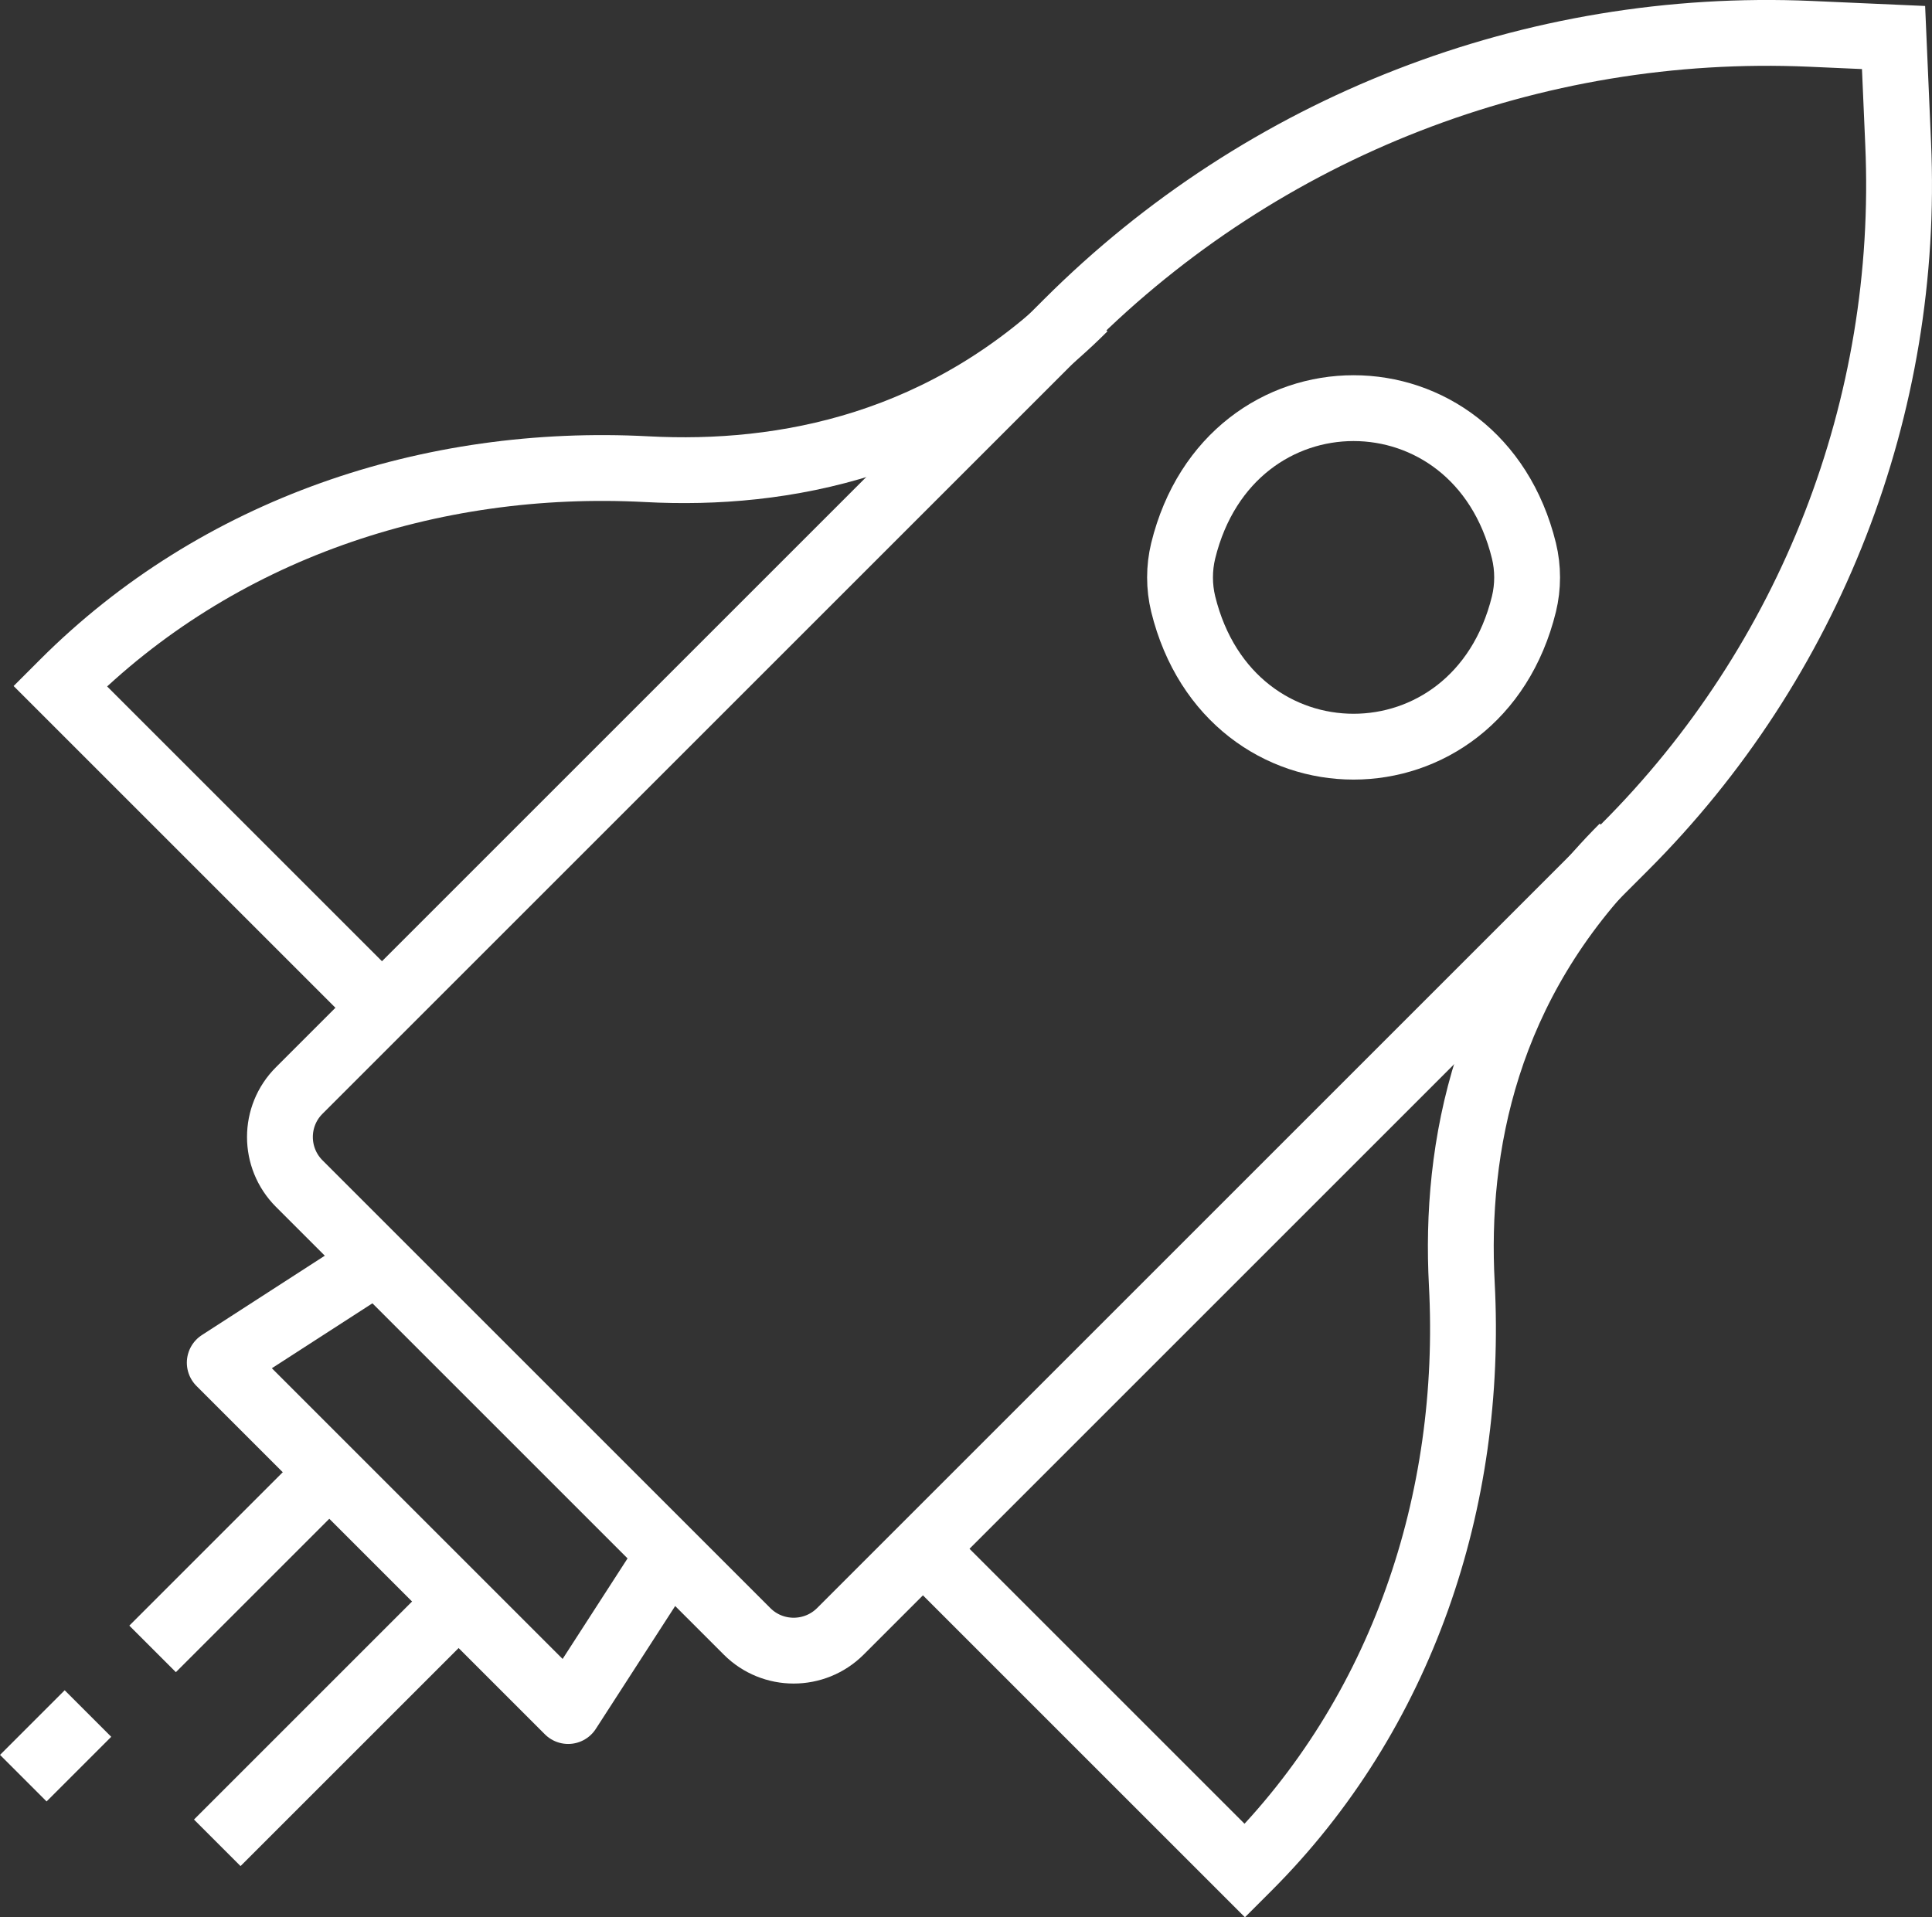
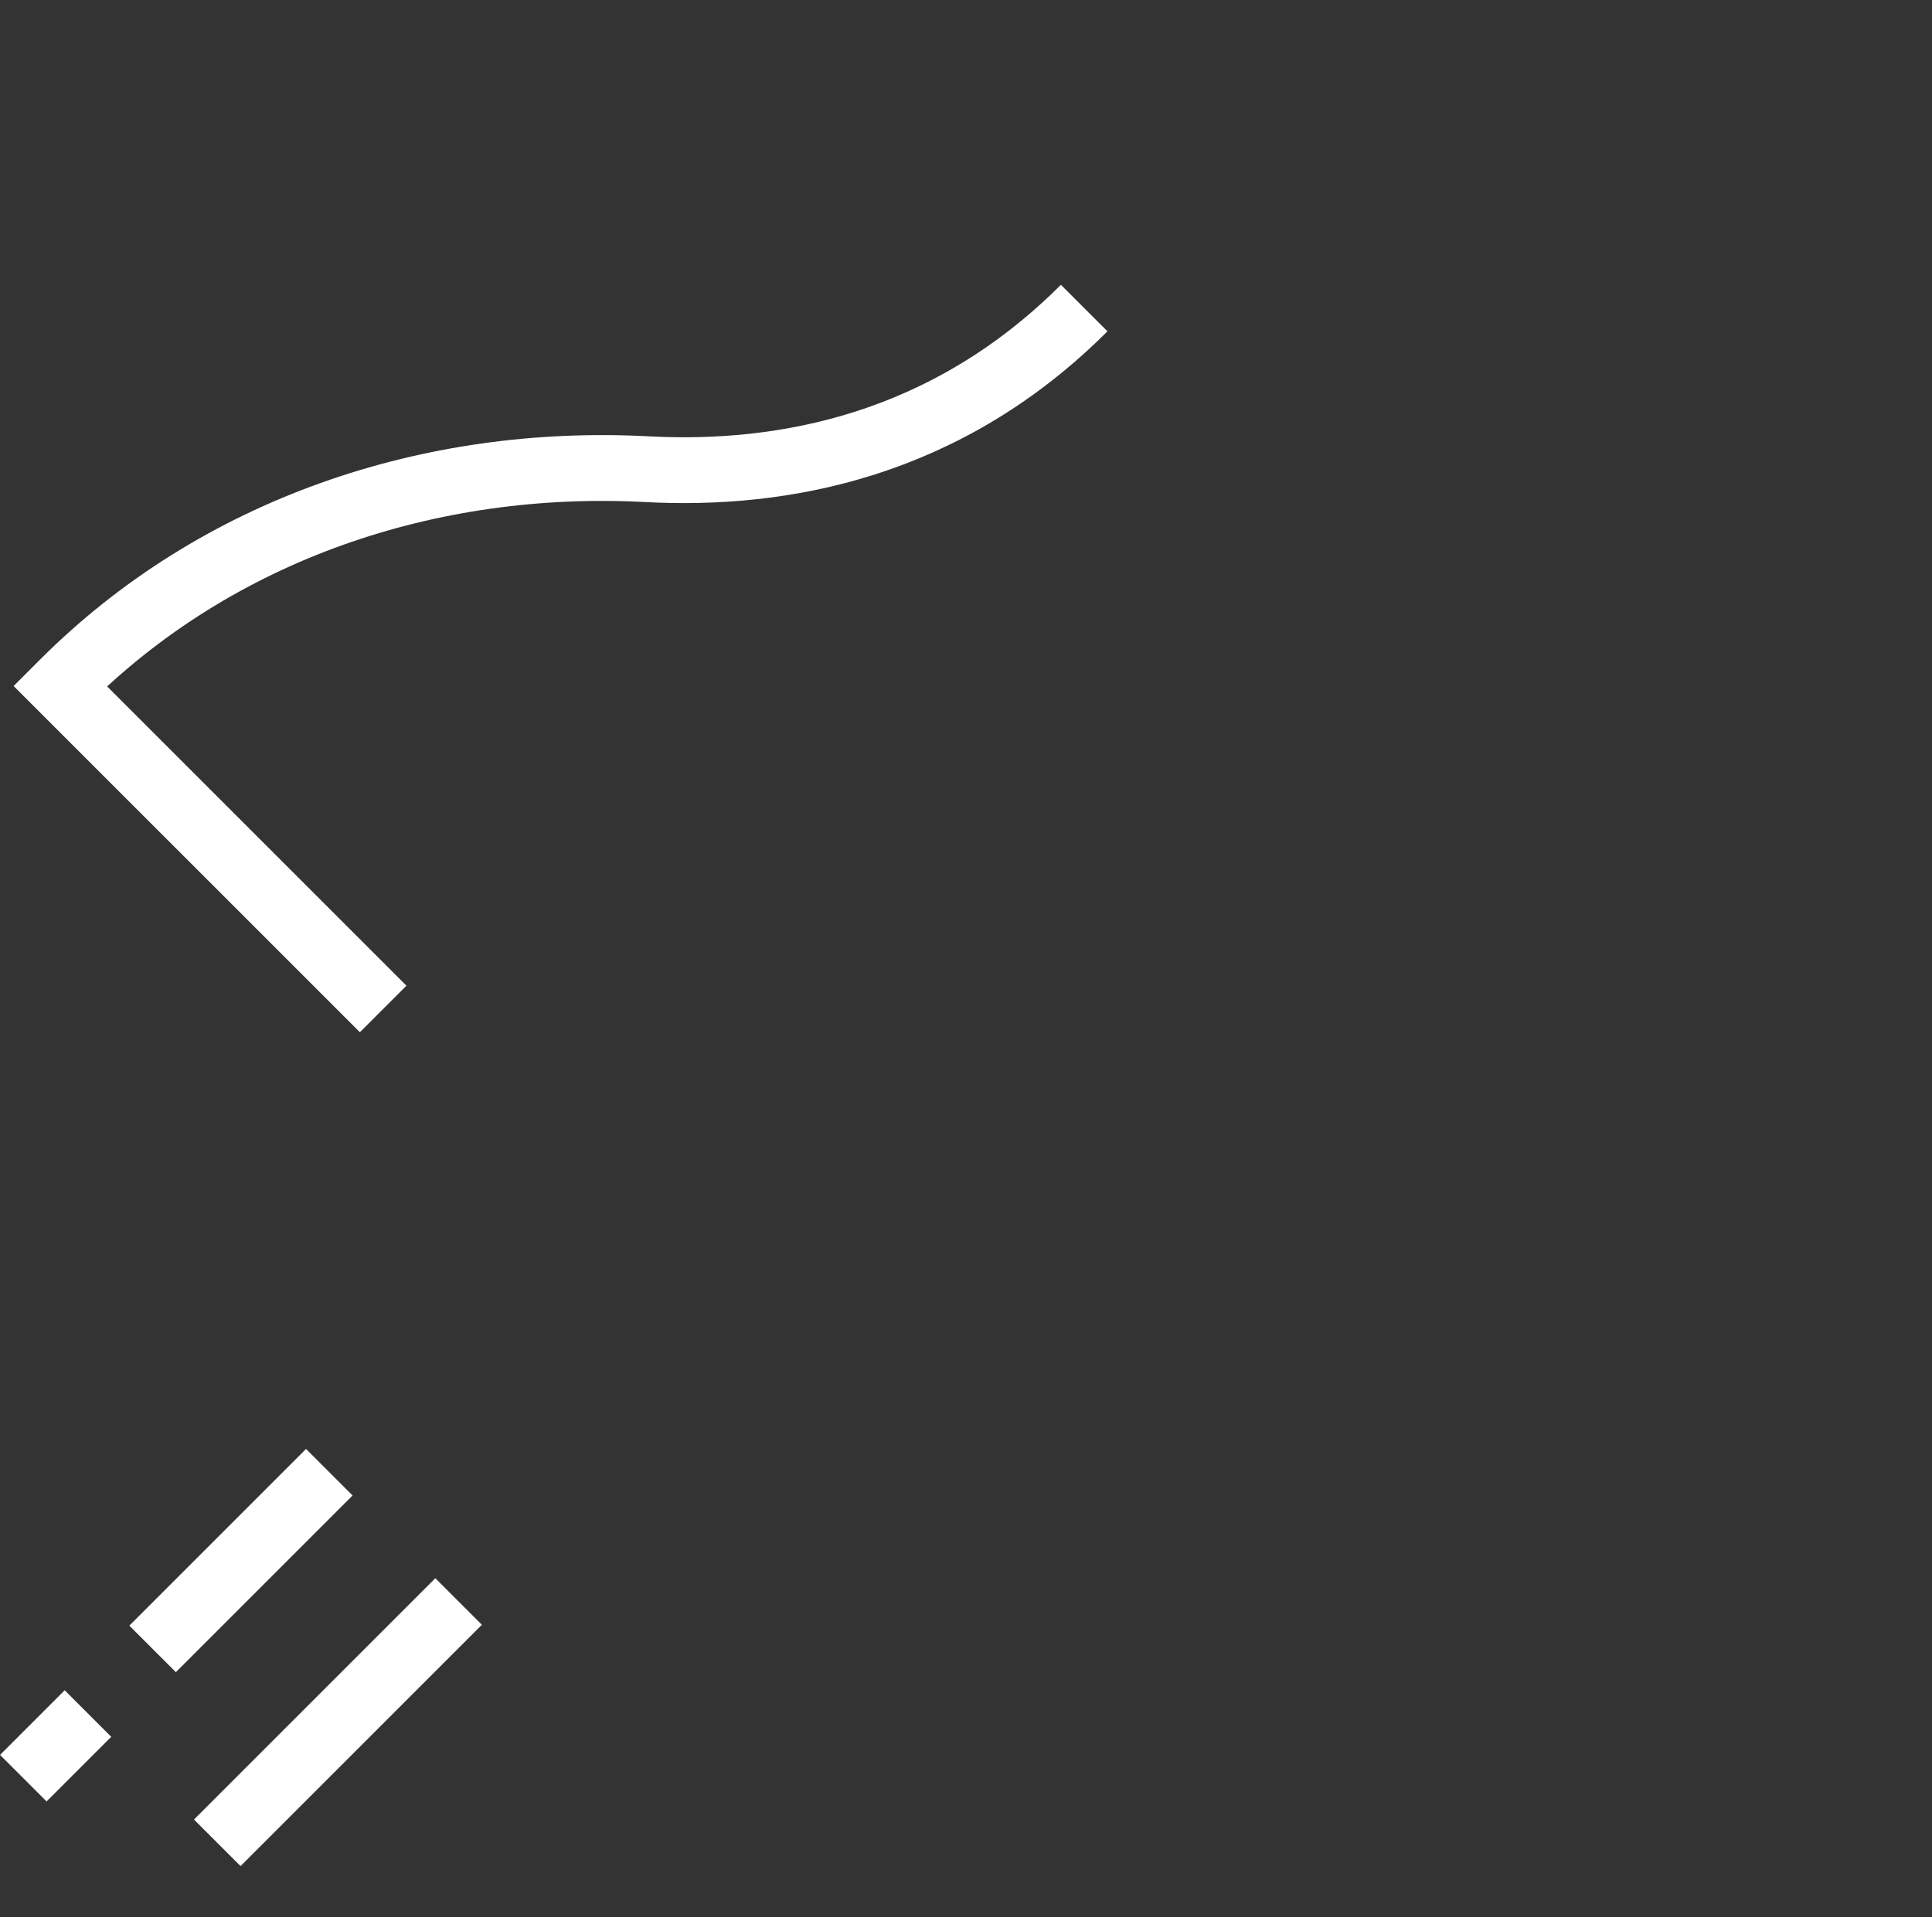
<svg xmlns="http://www.w3.org/2000/svg" id="Layer_2" viewBox="0 0 146.73 145.62">
  <rect x="0" y="0" width="146.73" height="145.62" fill="#333333" stroke="none" />
  <defs>
    <style>.cls-1{stroke-miterlimit:10;}.cls-1,.cls-2{fill:none;stroke:#fff;stroke-width:5px;}.cls-2{stroke-linejoin:round;}</style>
  </defs>
  <g id="Layer_1-2">
    <g>
-       <path class="cls-1" d="m137.49,2.57l6.32.28.35,8.07c.88,19.94-6.66,39.33-20.78,53.44l-59.56,59.56c-1.96,1.95-5.13,1.95-7.08,0l-34.01-34.01c-1.96-1.96-1.96-5.13,0-7.08l58.32-58.32C95.96,9.61,116.43,1.65,137.49,2.57Z" />
-       <polyline class="cls-2" points="28.63 95.8 16.69 103.51 43.15 129.97 50.86 118.03" />
-       <path class="cls-1" d="m115.74,45.88c-3.55,14.45-22.33,14.45-25.88,0-.32-1.32-.32-2.72,0-4.04,3.55-14.45,22.33-14.45,25.88,0,.32,1.32.32,2.72,0,4.04Z" />
      <path class="cls-1" d="m82.34,23.4c-10.48,10.48-22.85,12.79-33.2,12.24-16.47-.87-32.65,4.55-44.32,16.22l-.25.25,24.53,24.53" />
-       <path class="cls-1" d="m123.26,64.33c-10.48,10.48-12.79,22.85-12.24,33.2.87,16.47-4.55,32.65-16.22,44.32l-.25.25-24.45-24.45" />
      <g>
        <line class="cls-1" x1="34.83" y1="121.65" x2="16.5" y2="139.98" />
        <line class="cls-1" x1="25.01" y1="111.83" x2="11.59" y2="125.25" />
        <line class="cls-1" x1="6.68" y1="130.16" x2="1.77" y2="135.07" />
      </g>
    </g>
  </g>
</svg>